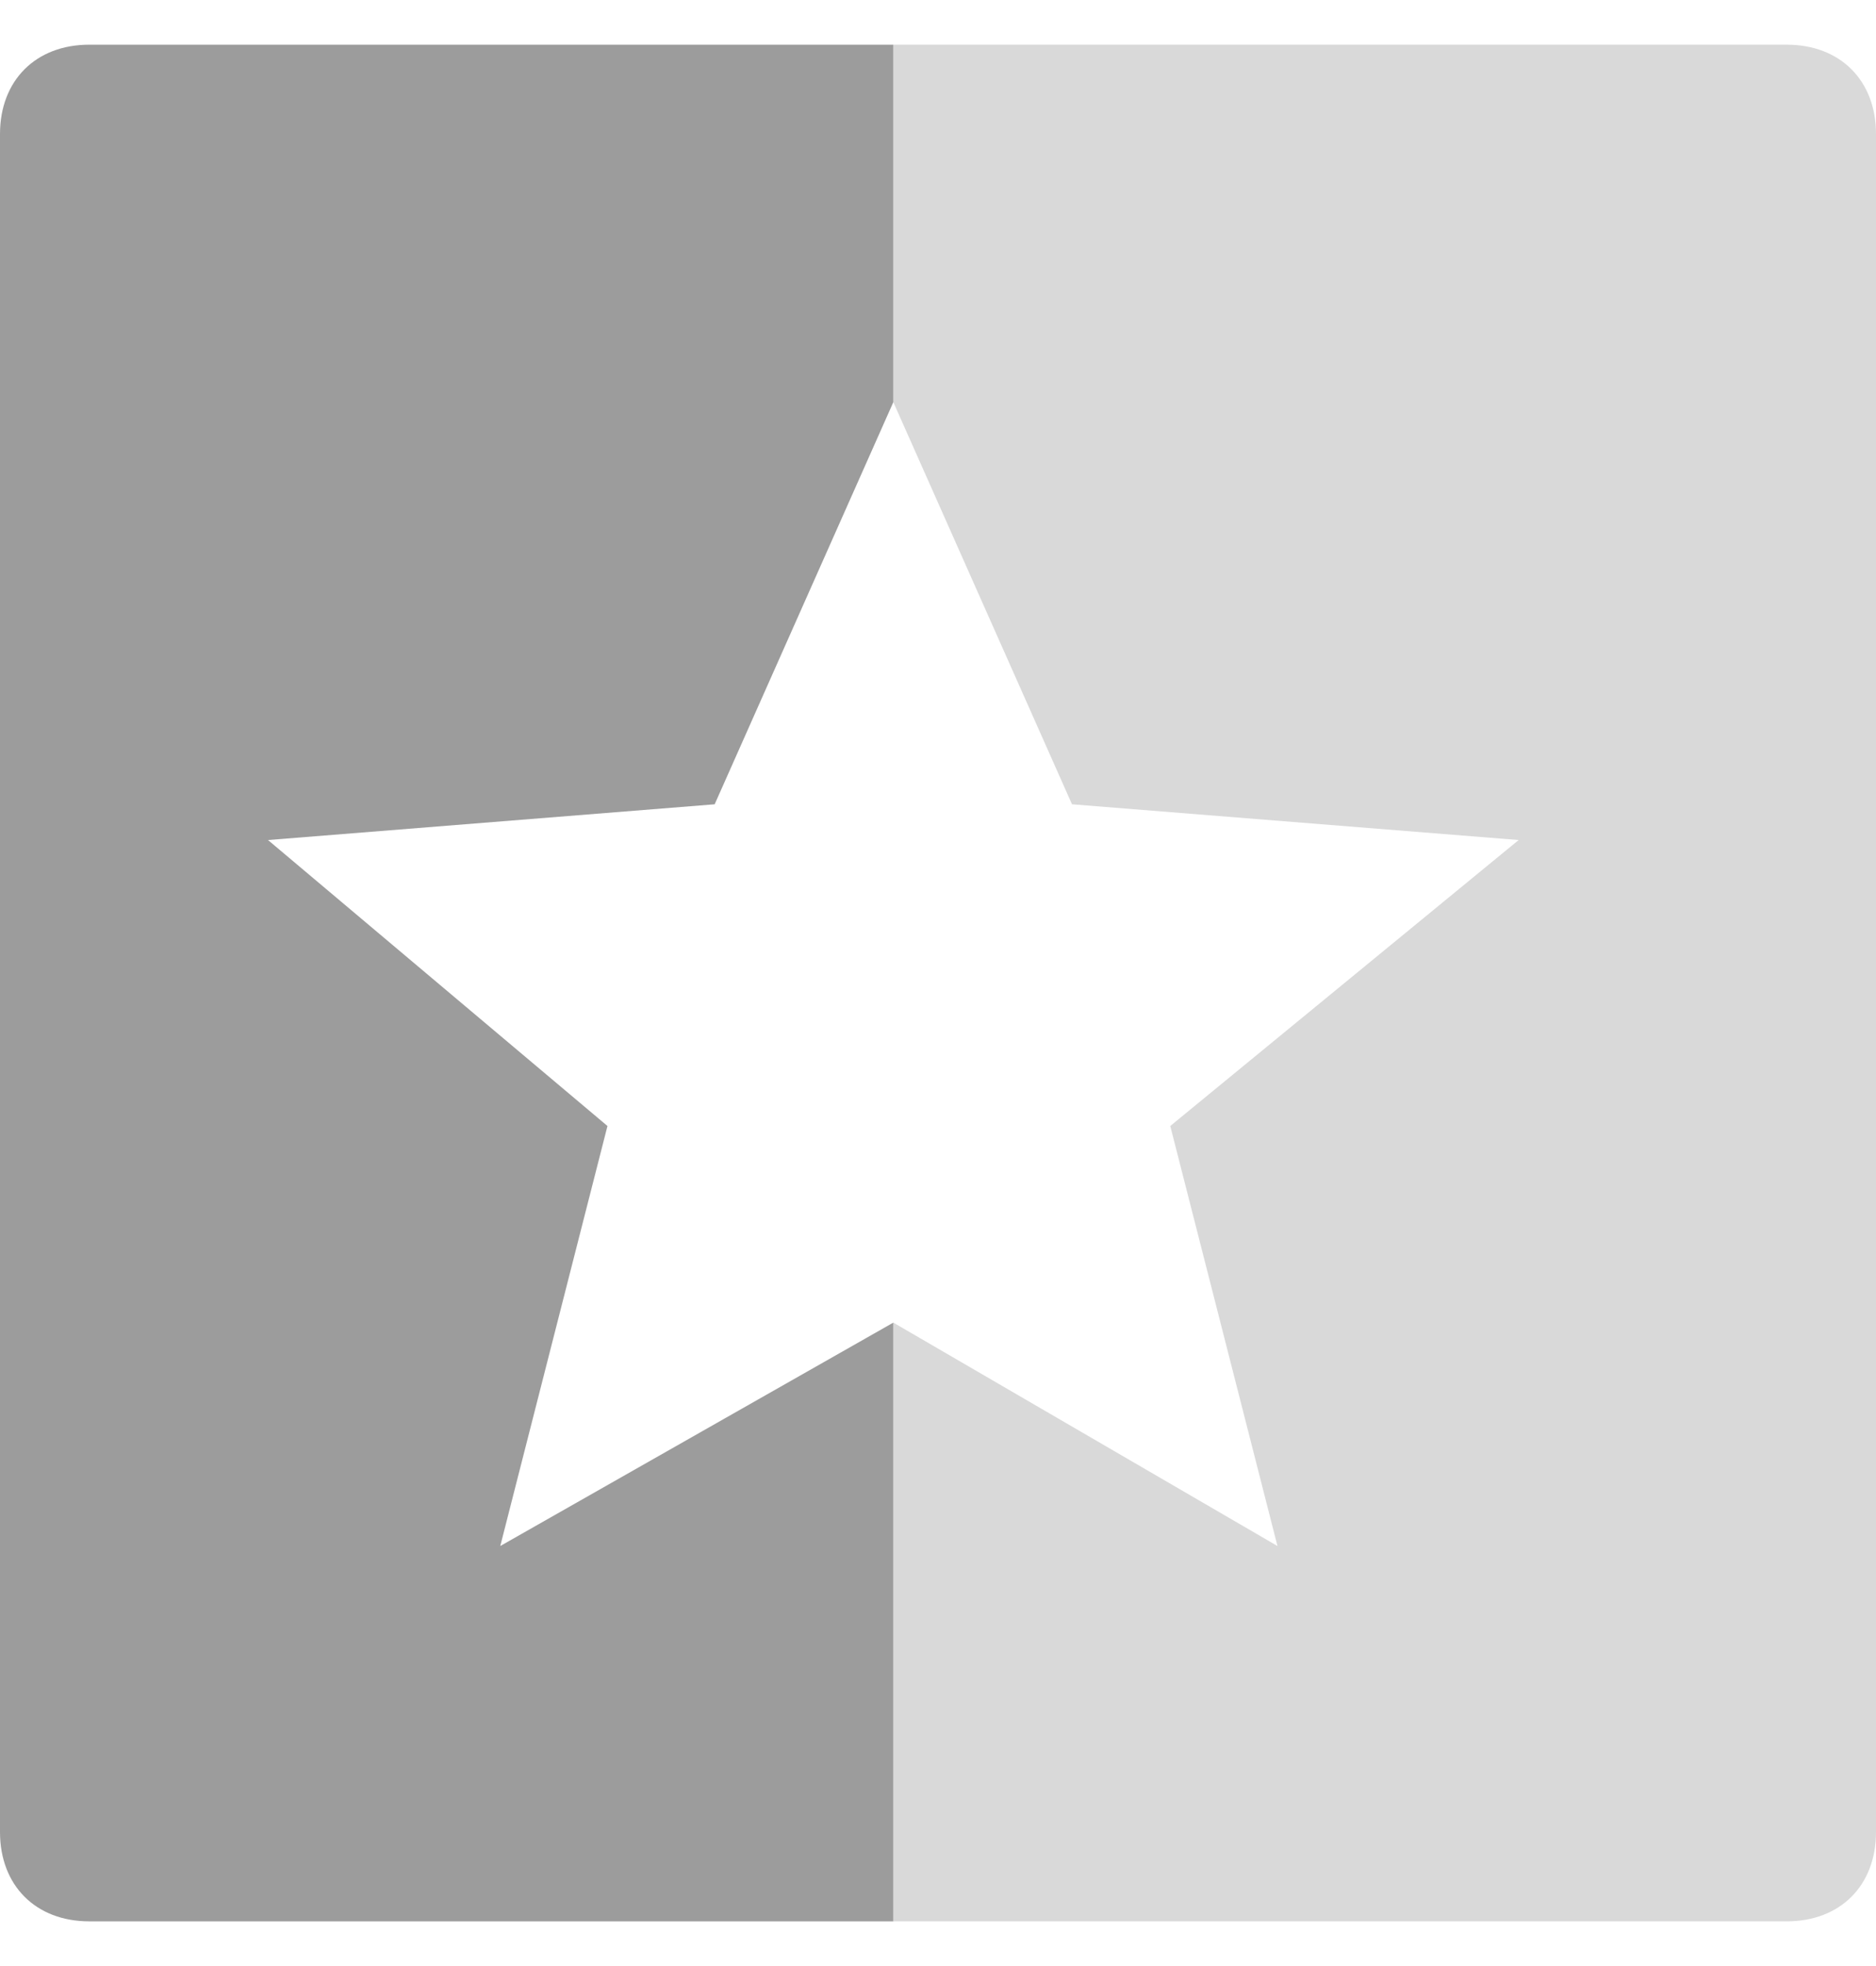
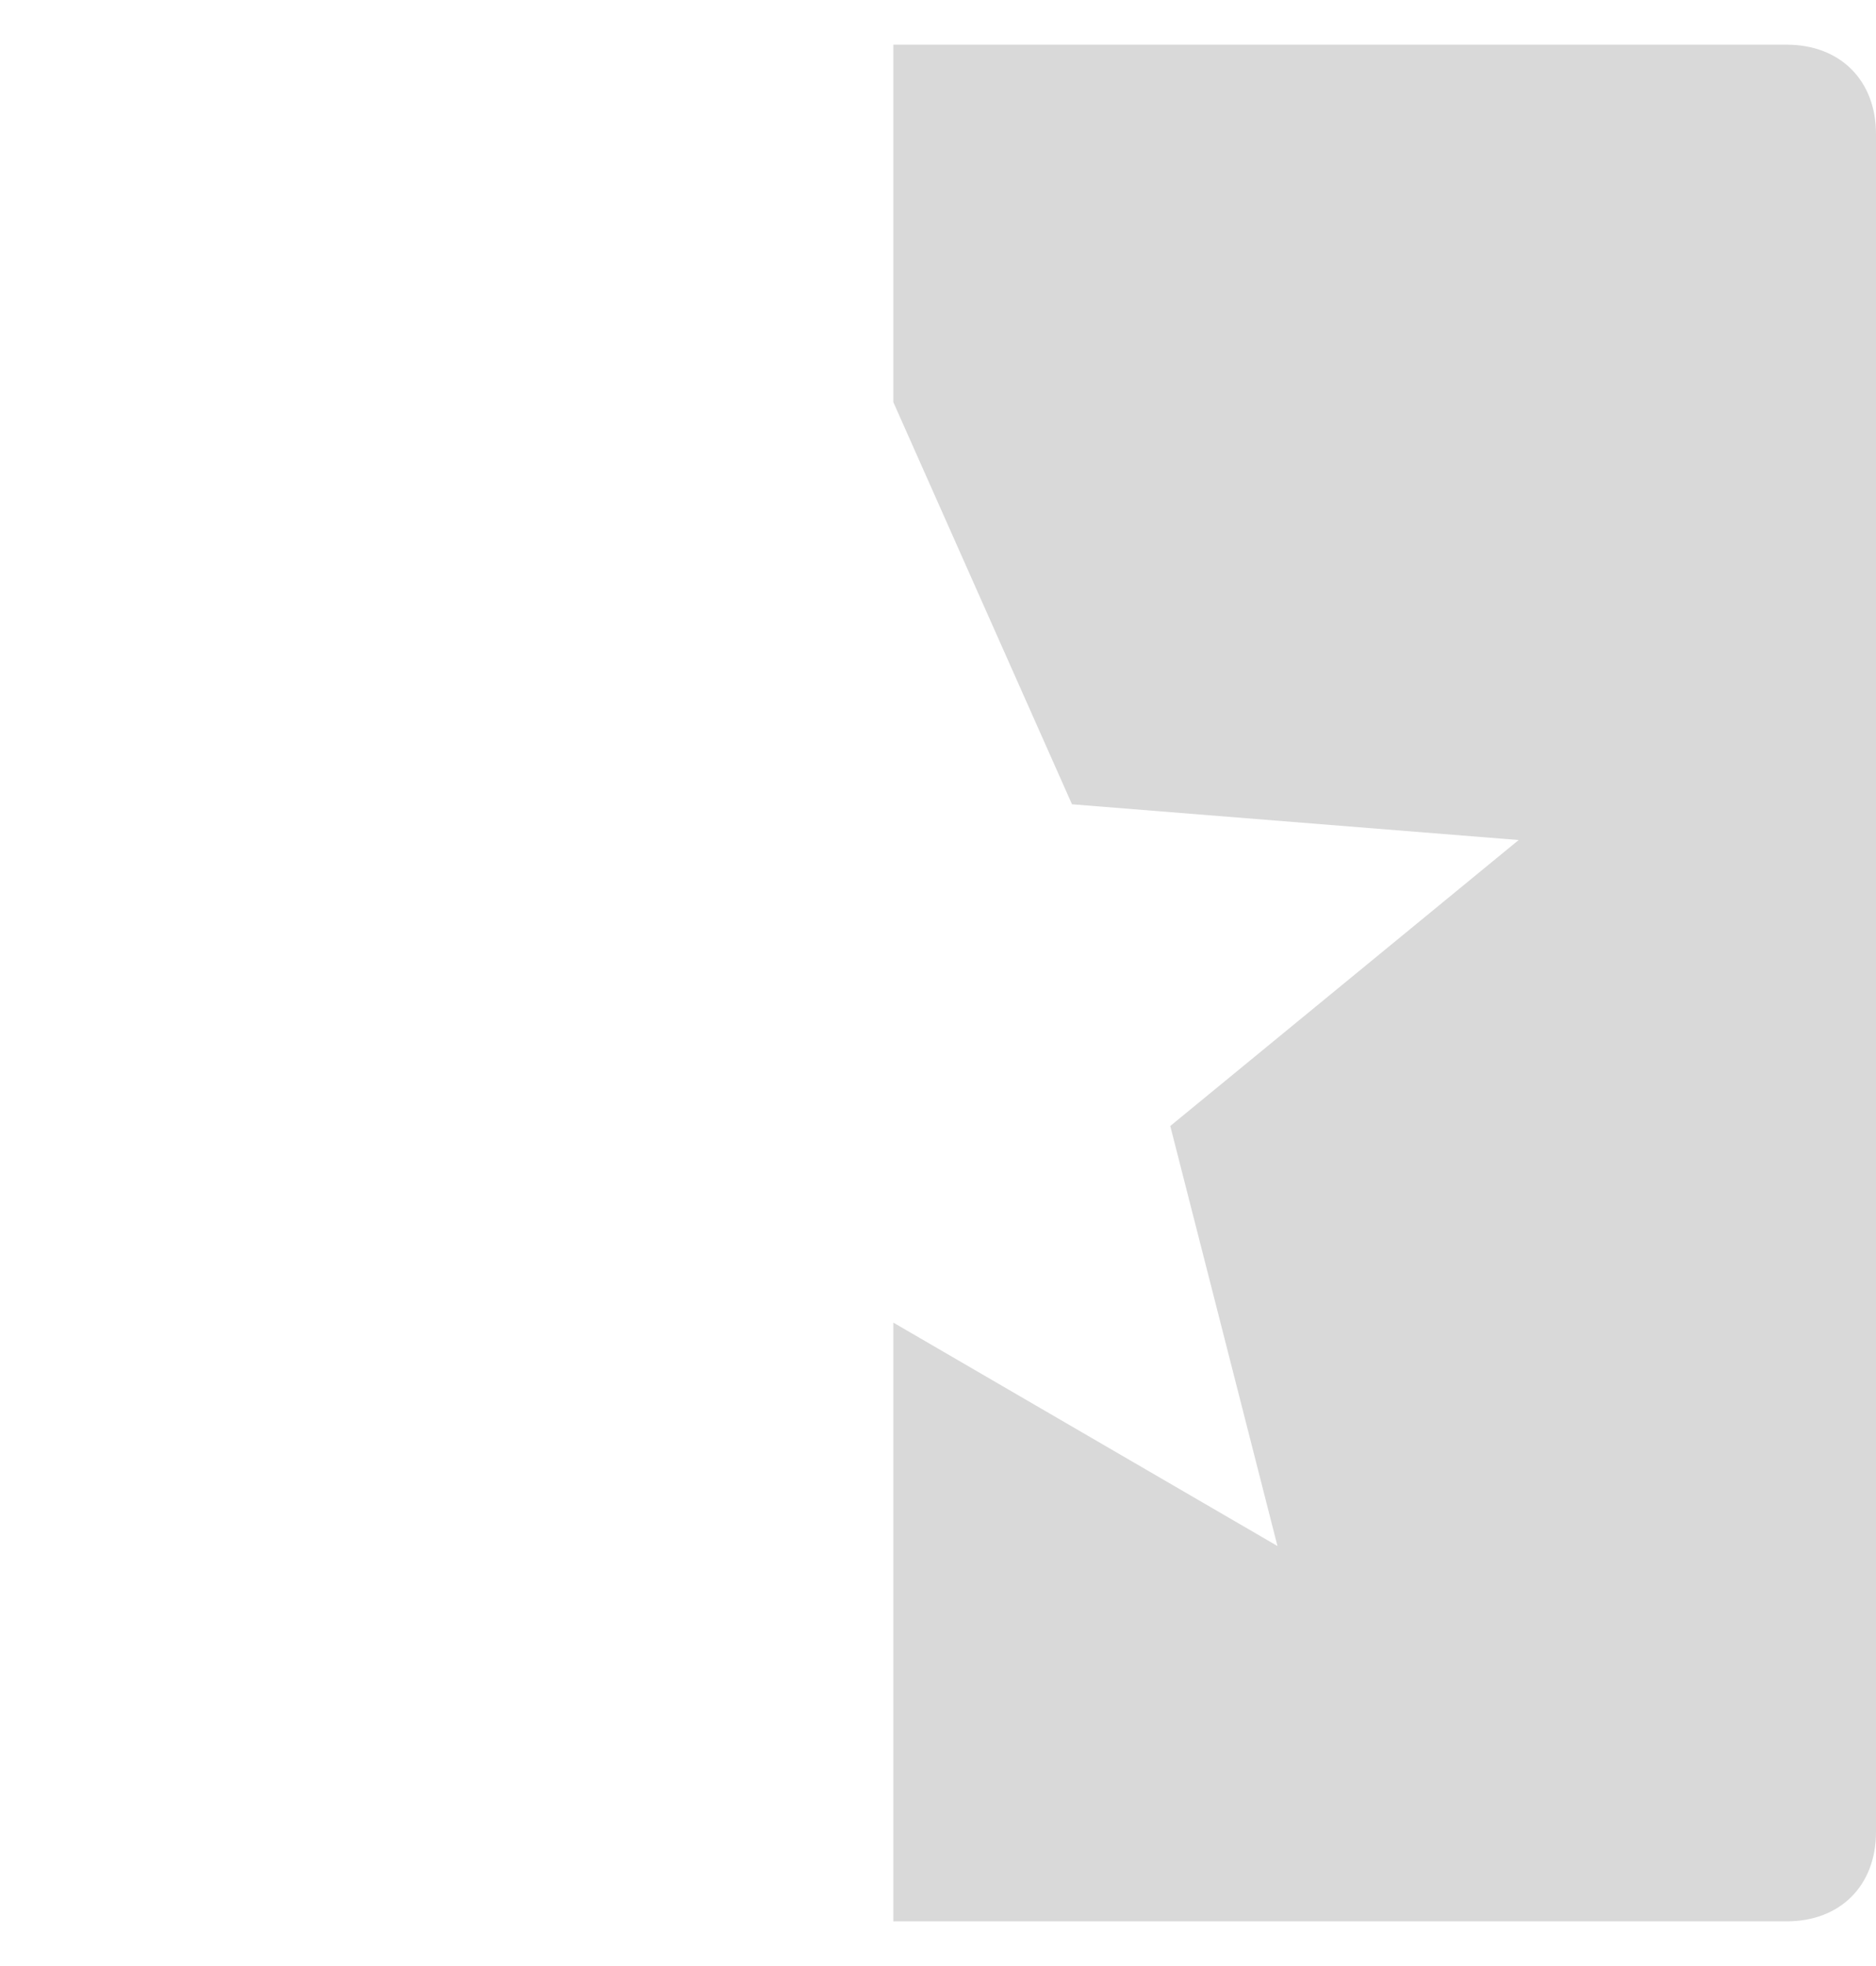
<svg xmlns="http://www.w3.org/2000/svg" width="21" height="22" viewBox="0 0 21 22" fill="none">
  <path d="M20 0.5H10V4.5L12 9L17 9.4L13.1 12.6L14.3 17.3L10 14.8V21.5H20C20.6 21.5 21 21.1 21 20.5V1.5C21 0.9 20.6 0.5 20 0.5Z" fill="#D9D9D9" />
-   <path d="M5.6 17.3L6.8 12.6L3 9.4L8 9L10 4.5V0.5H1C0.4 0.5 0 0.9 0 1.5V20.5C0 21.1 0.4 21.5 1 21.5H10V14.8L5.6 17.3Z" fill="#9C9C9C" />
</svg>